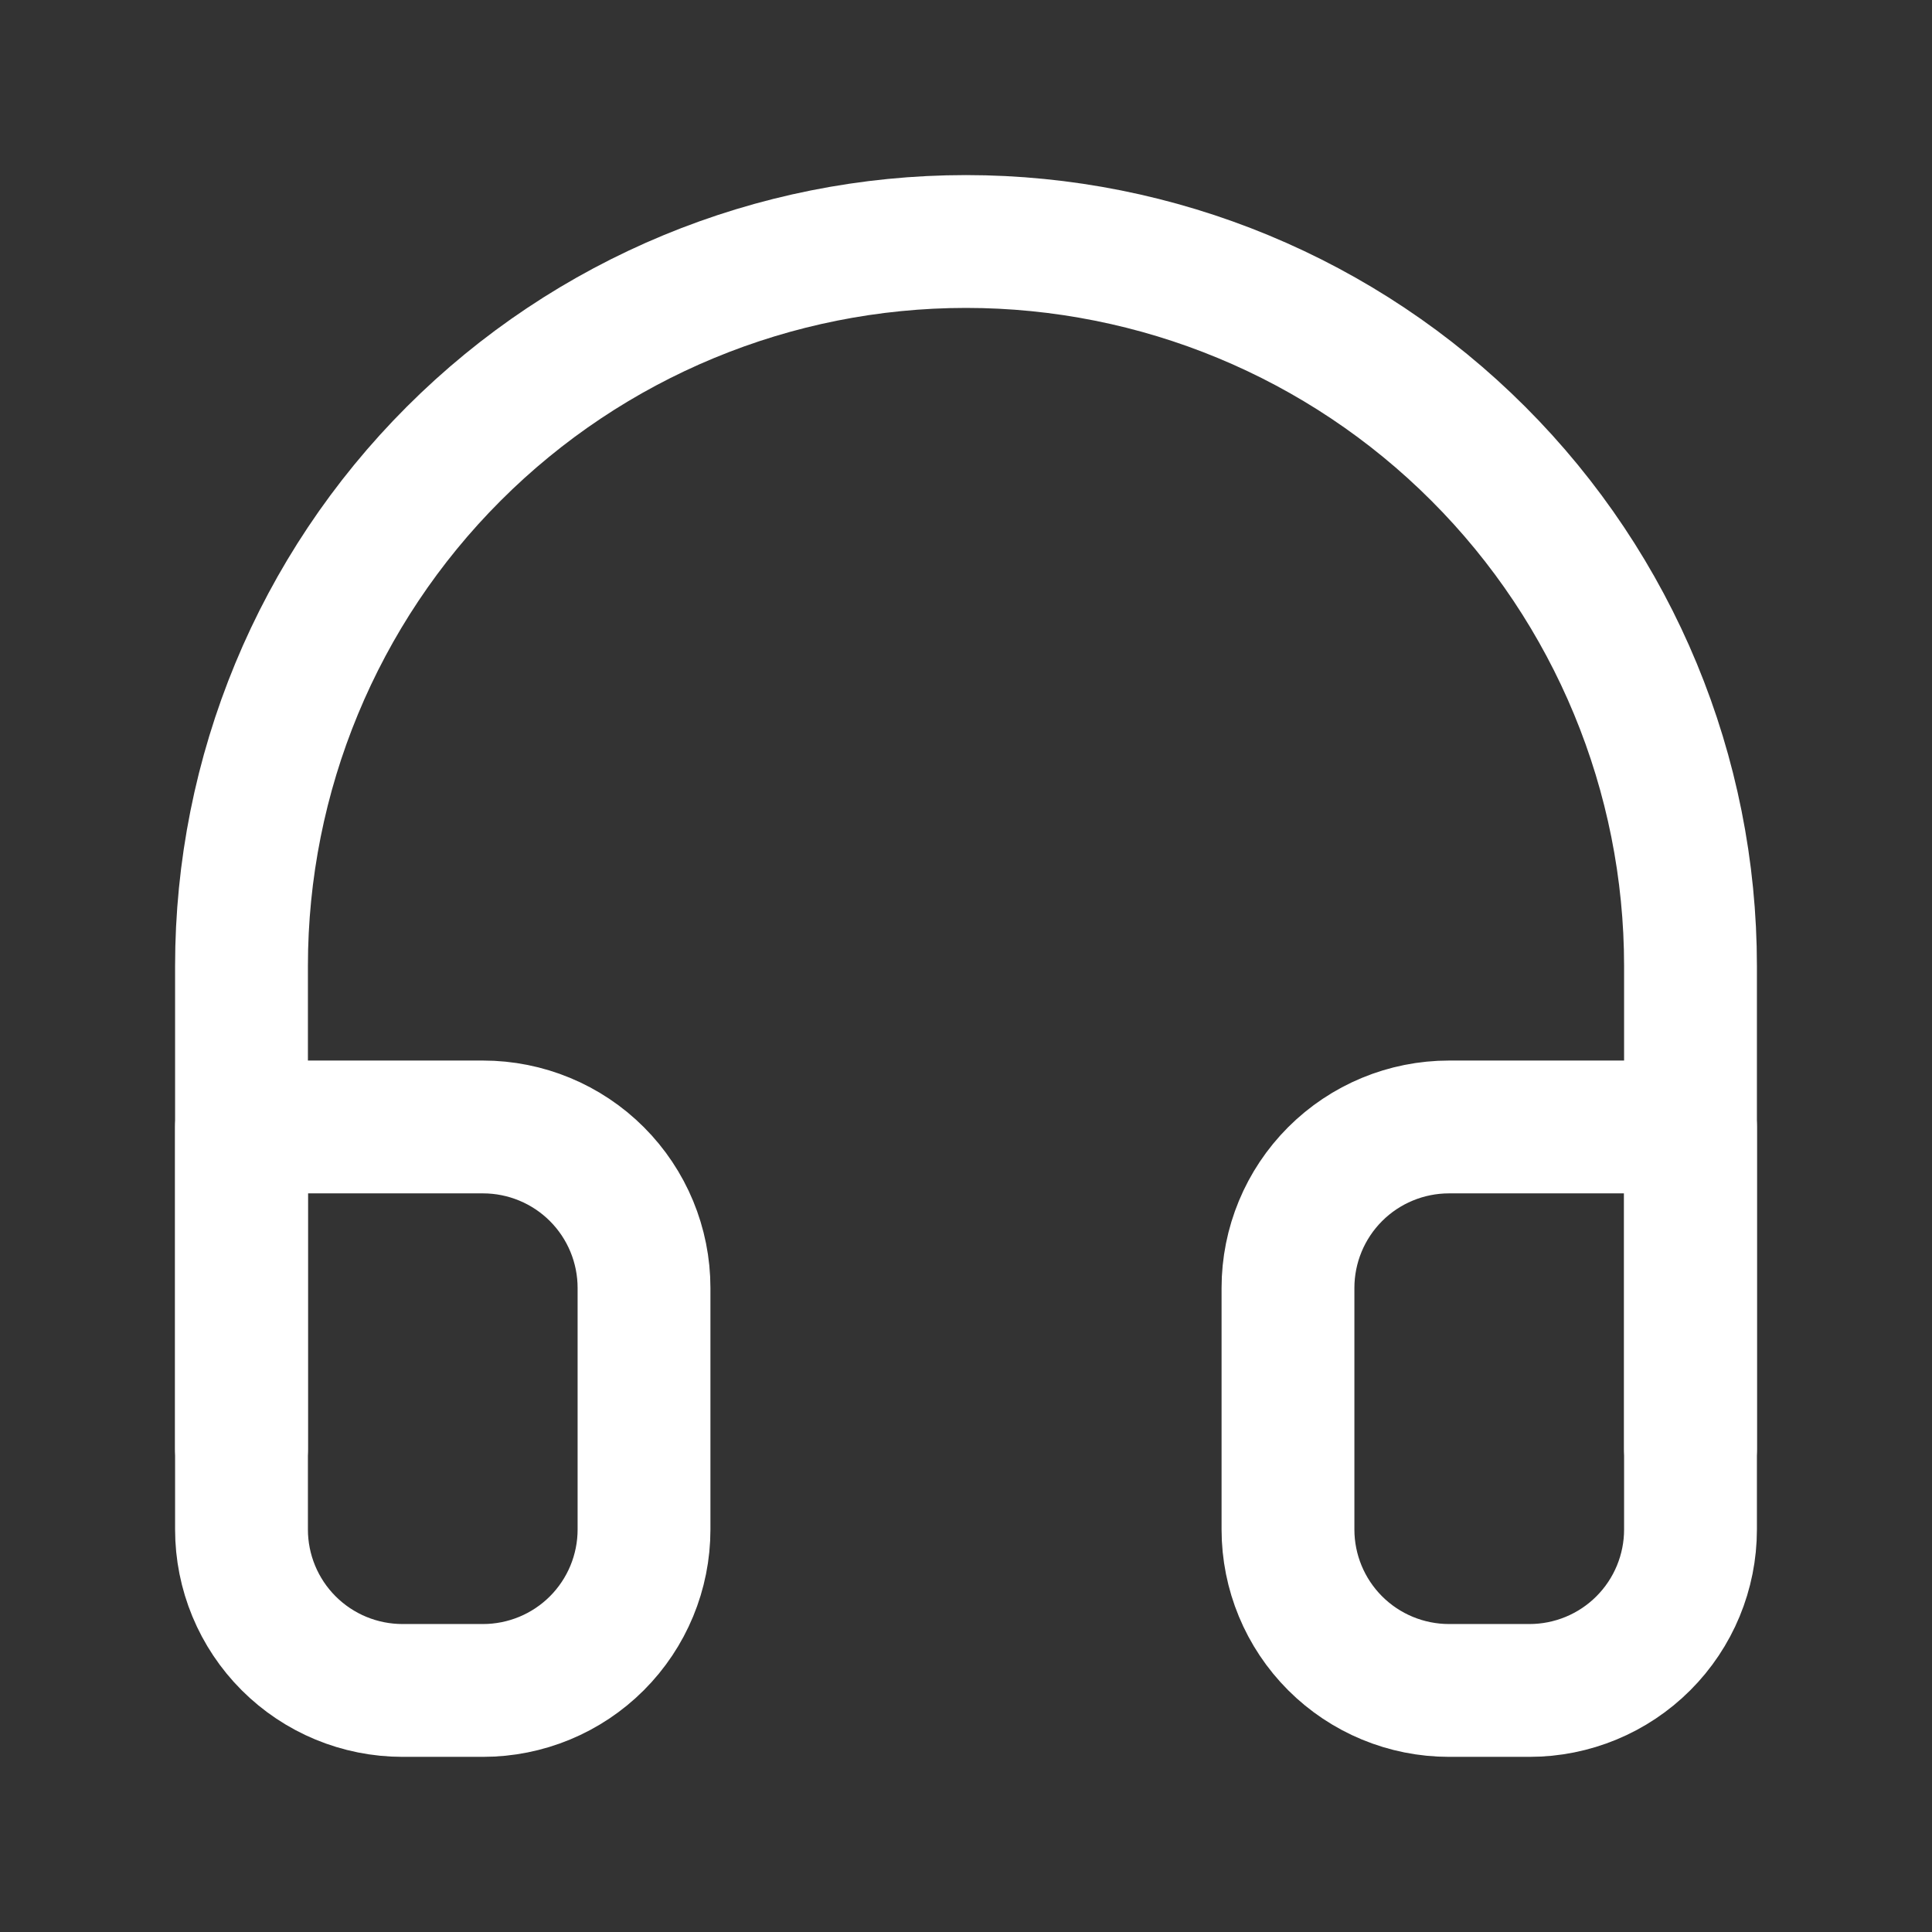
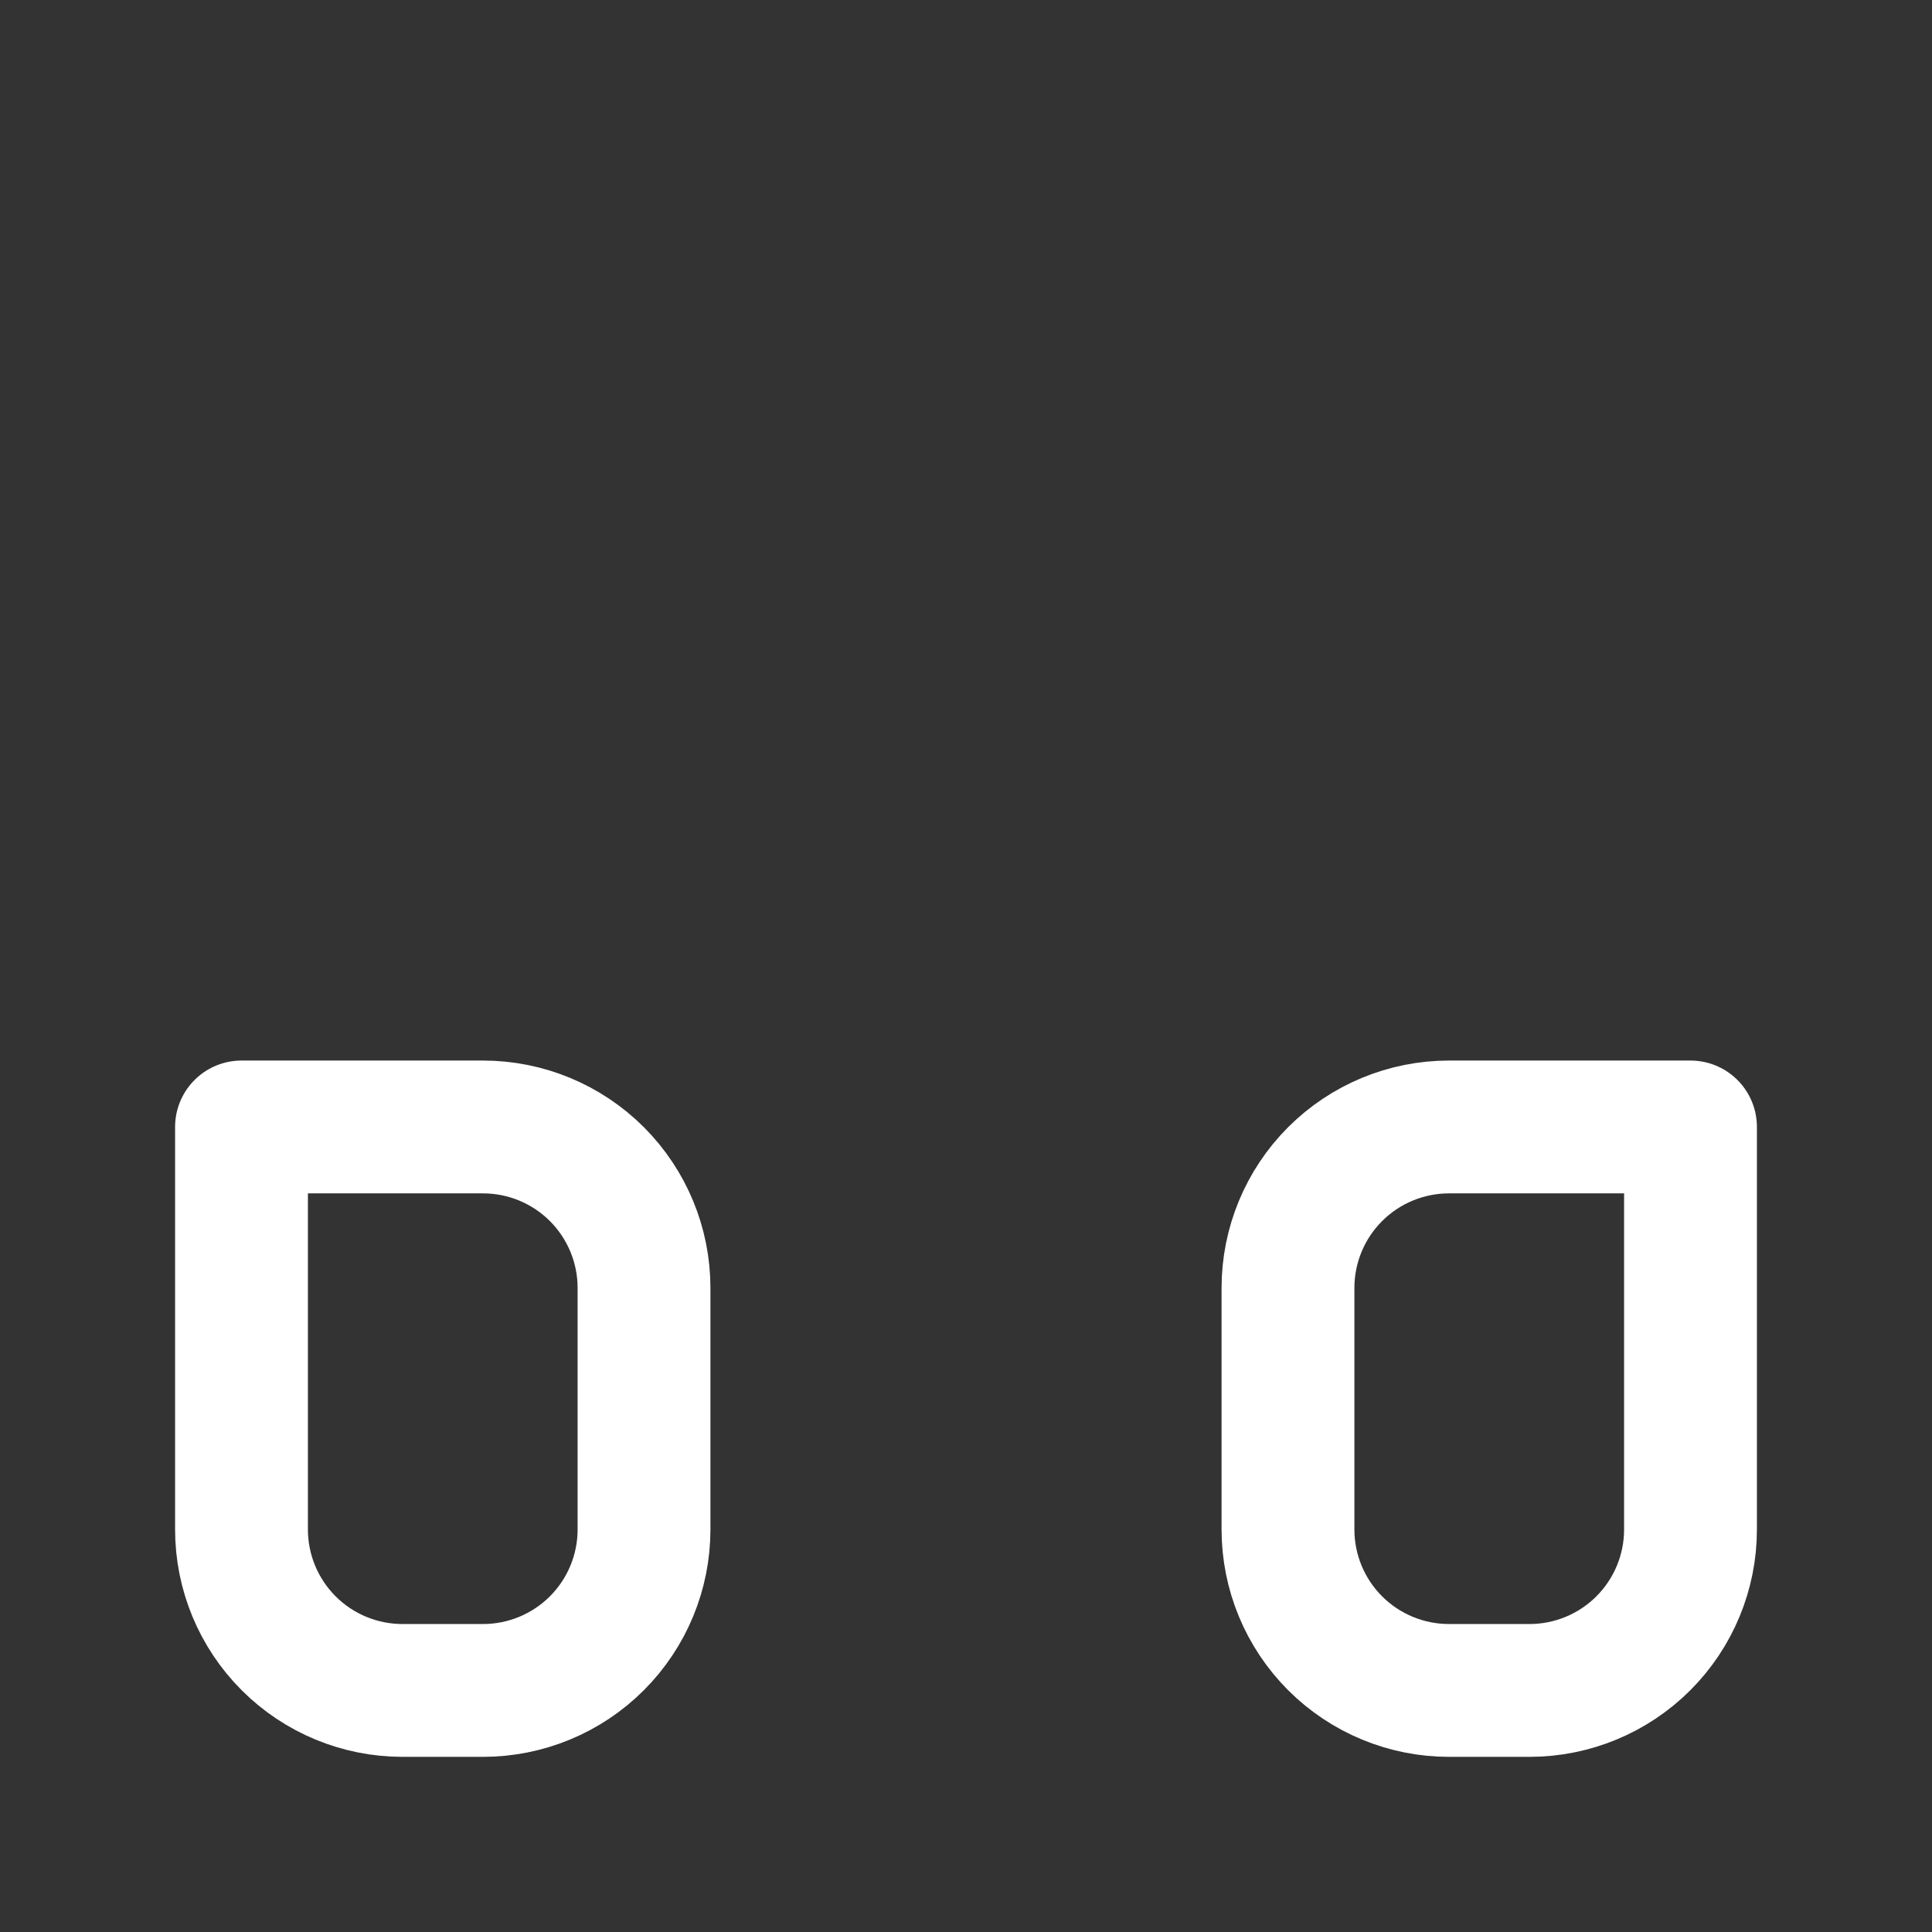
<svg xmlns="http://www.w3.org/2000/svg" width="32" height="32" viewBox="0 0 32 32" fill="none">
  <rect x="0" y="0" width="32" height="32" fill="#333333" stroke="none" />
-   <path d="M4 24V16C4 12.817 5.264 9.765 7.515 7.515C9.765 5.264 12.817 4 16 4C19.183 4 22.235 5.264 24.485 7.515C26.736 9.765 28 12.817 28 16V24" stroke="white" stroke-width="2.2" stroke-linecap="round" stroke-linejoin="round" />
  <path d="M28 25.333C28 26.04 27.719 26.718 27.219 27.218C26.719 27.718 26.041 27.999 25.333 27.999H24C23.293 27.999 22.614 27.718 22.114 27.218C21.614 26.718 21.333 26.04 21.333 25.333V21.333C21.333 20.625 21.614 19.947 22.114 19.447C22.614 18.947 23.293 18.666 24 18.666H28V25.333ZM4 25.333C4 26.04 4.281 26.718 4.781 27.218C5.281 27.718 5.959 27.999 6.667 27.999H8C8.707 27.999 9.386 27.718 9.886 27.218C10.386 26.718 10.667 26.04 10.667 25.333V21.333C10.667 20.625 10.386 19.947 9.886 19.447C9.386 18.947 8.707 18.666 8 18.666H4V25.333Z" stroke="white" stroke-width="2.2" stroke-linecap="round" stroke-linejoin="round" />
</svg>